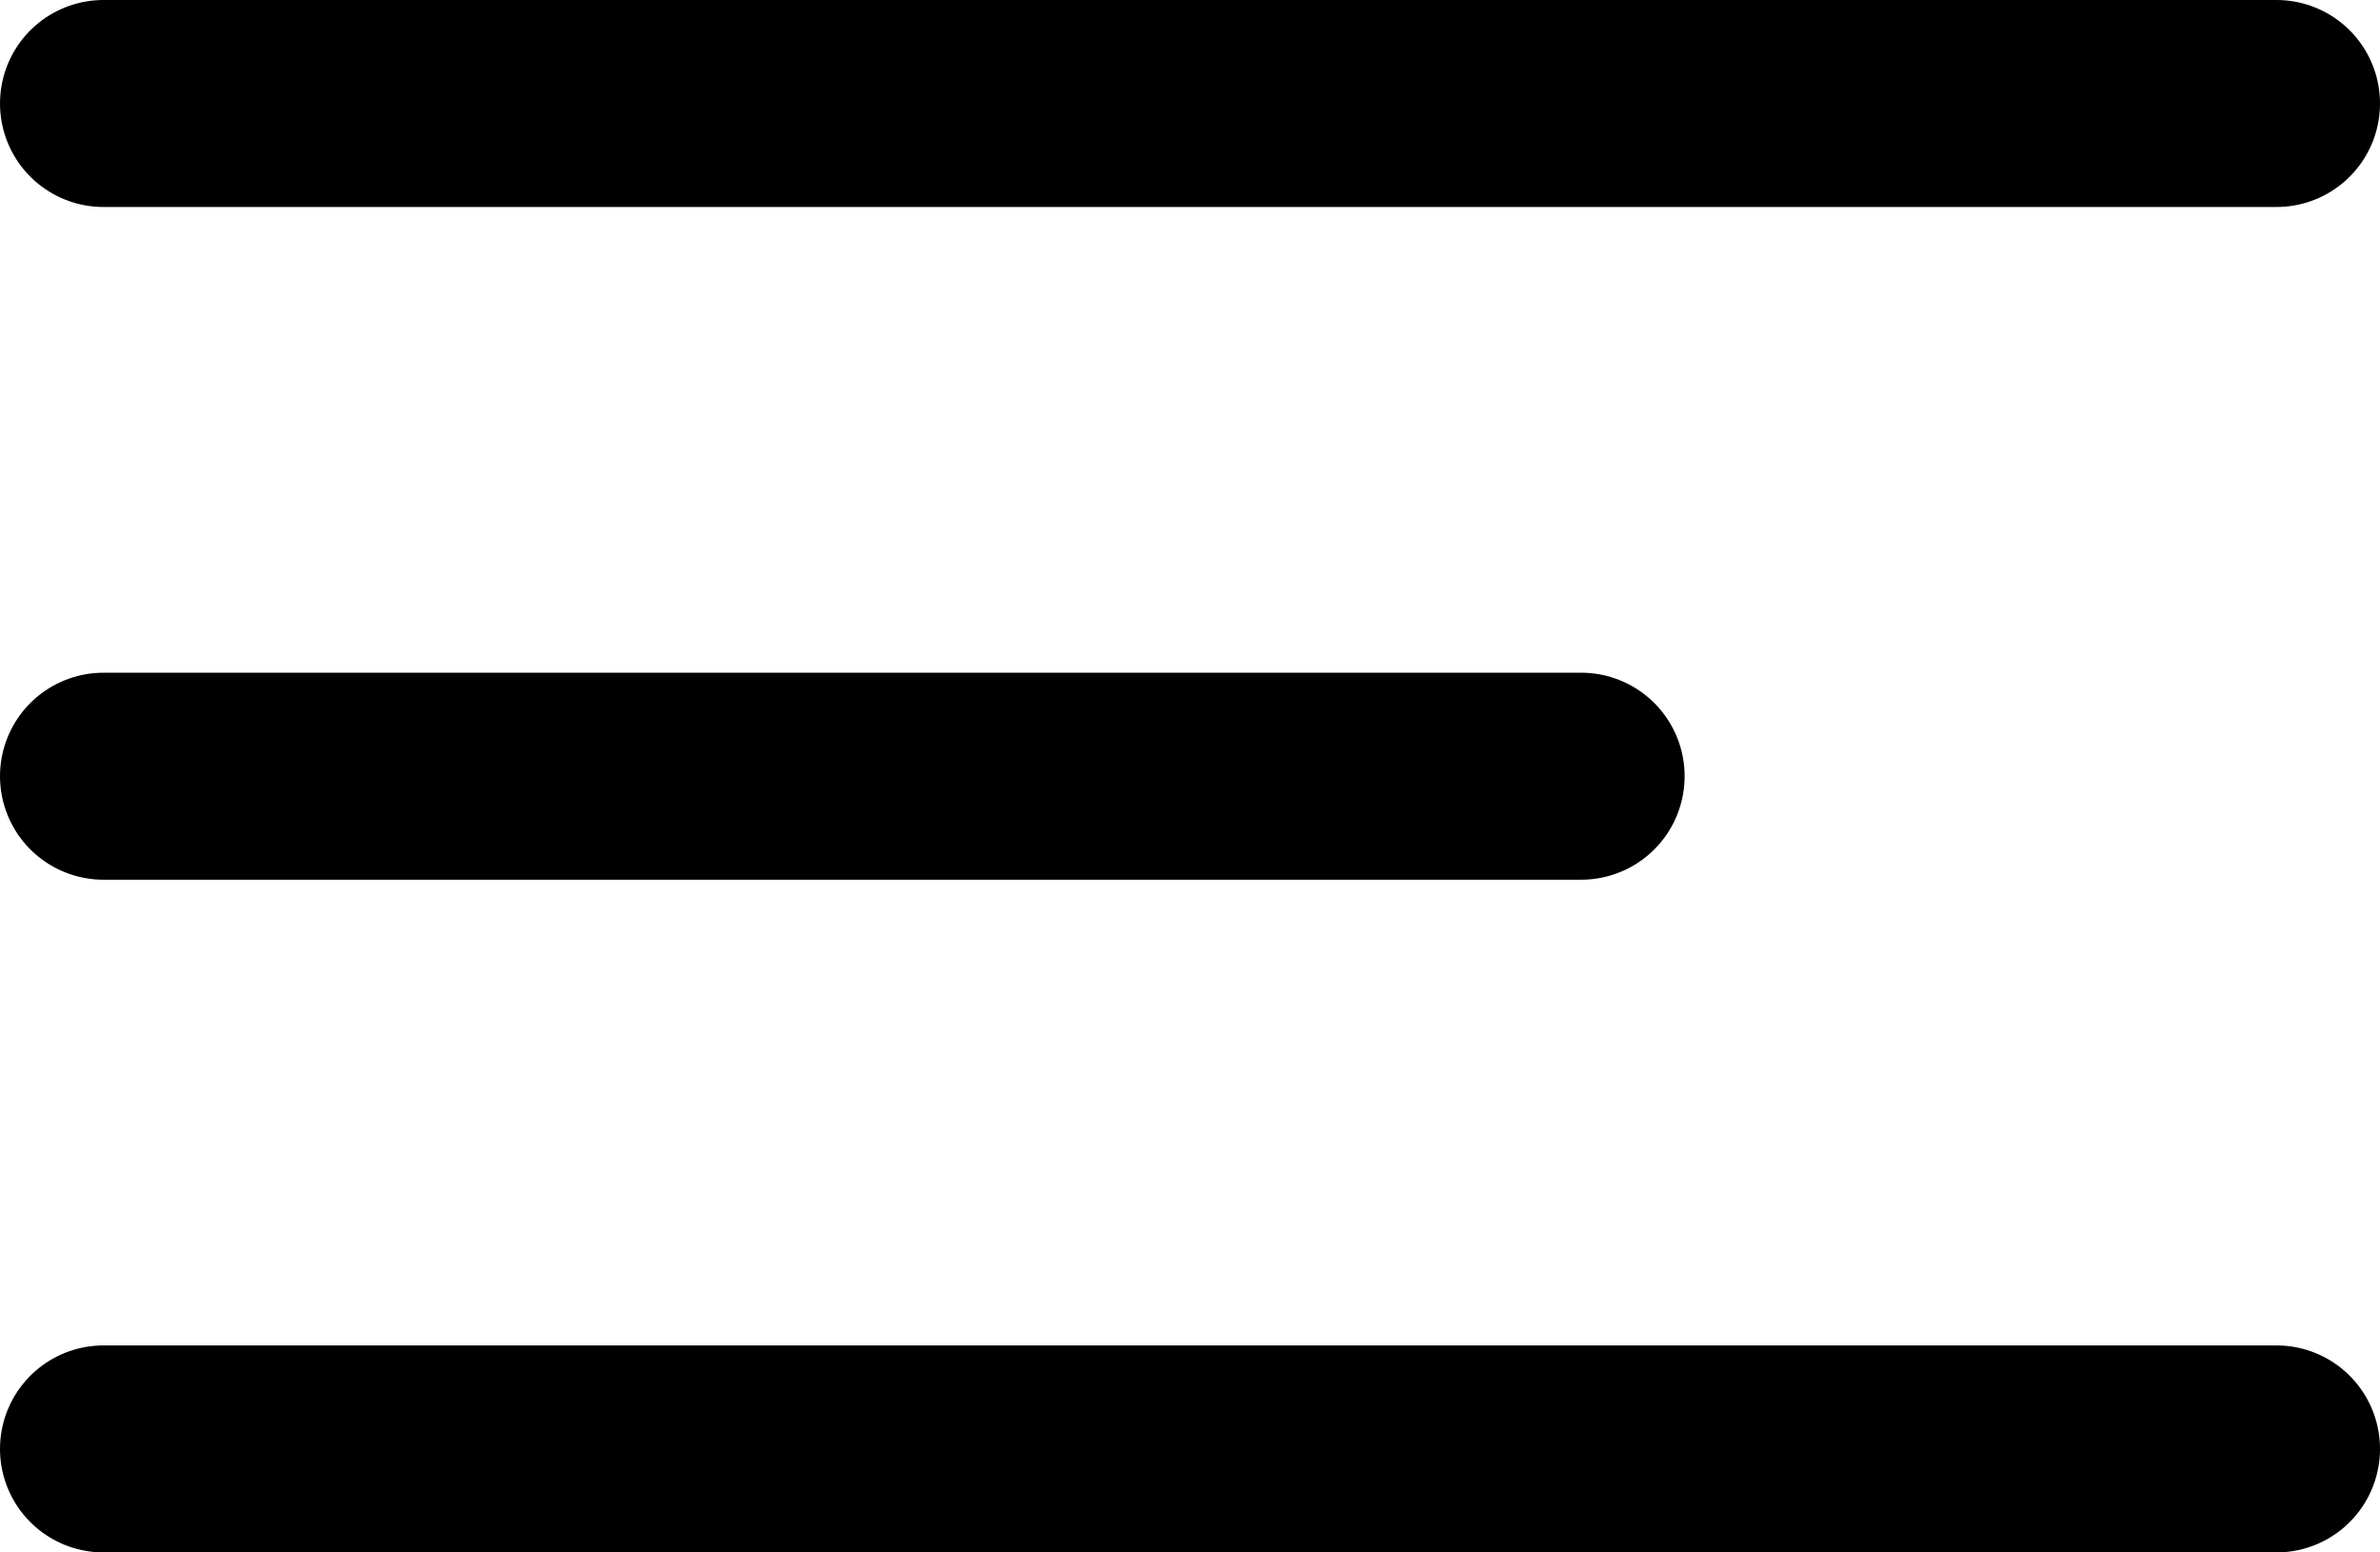
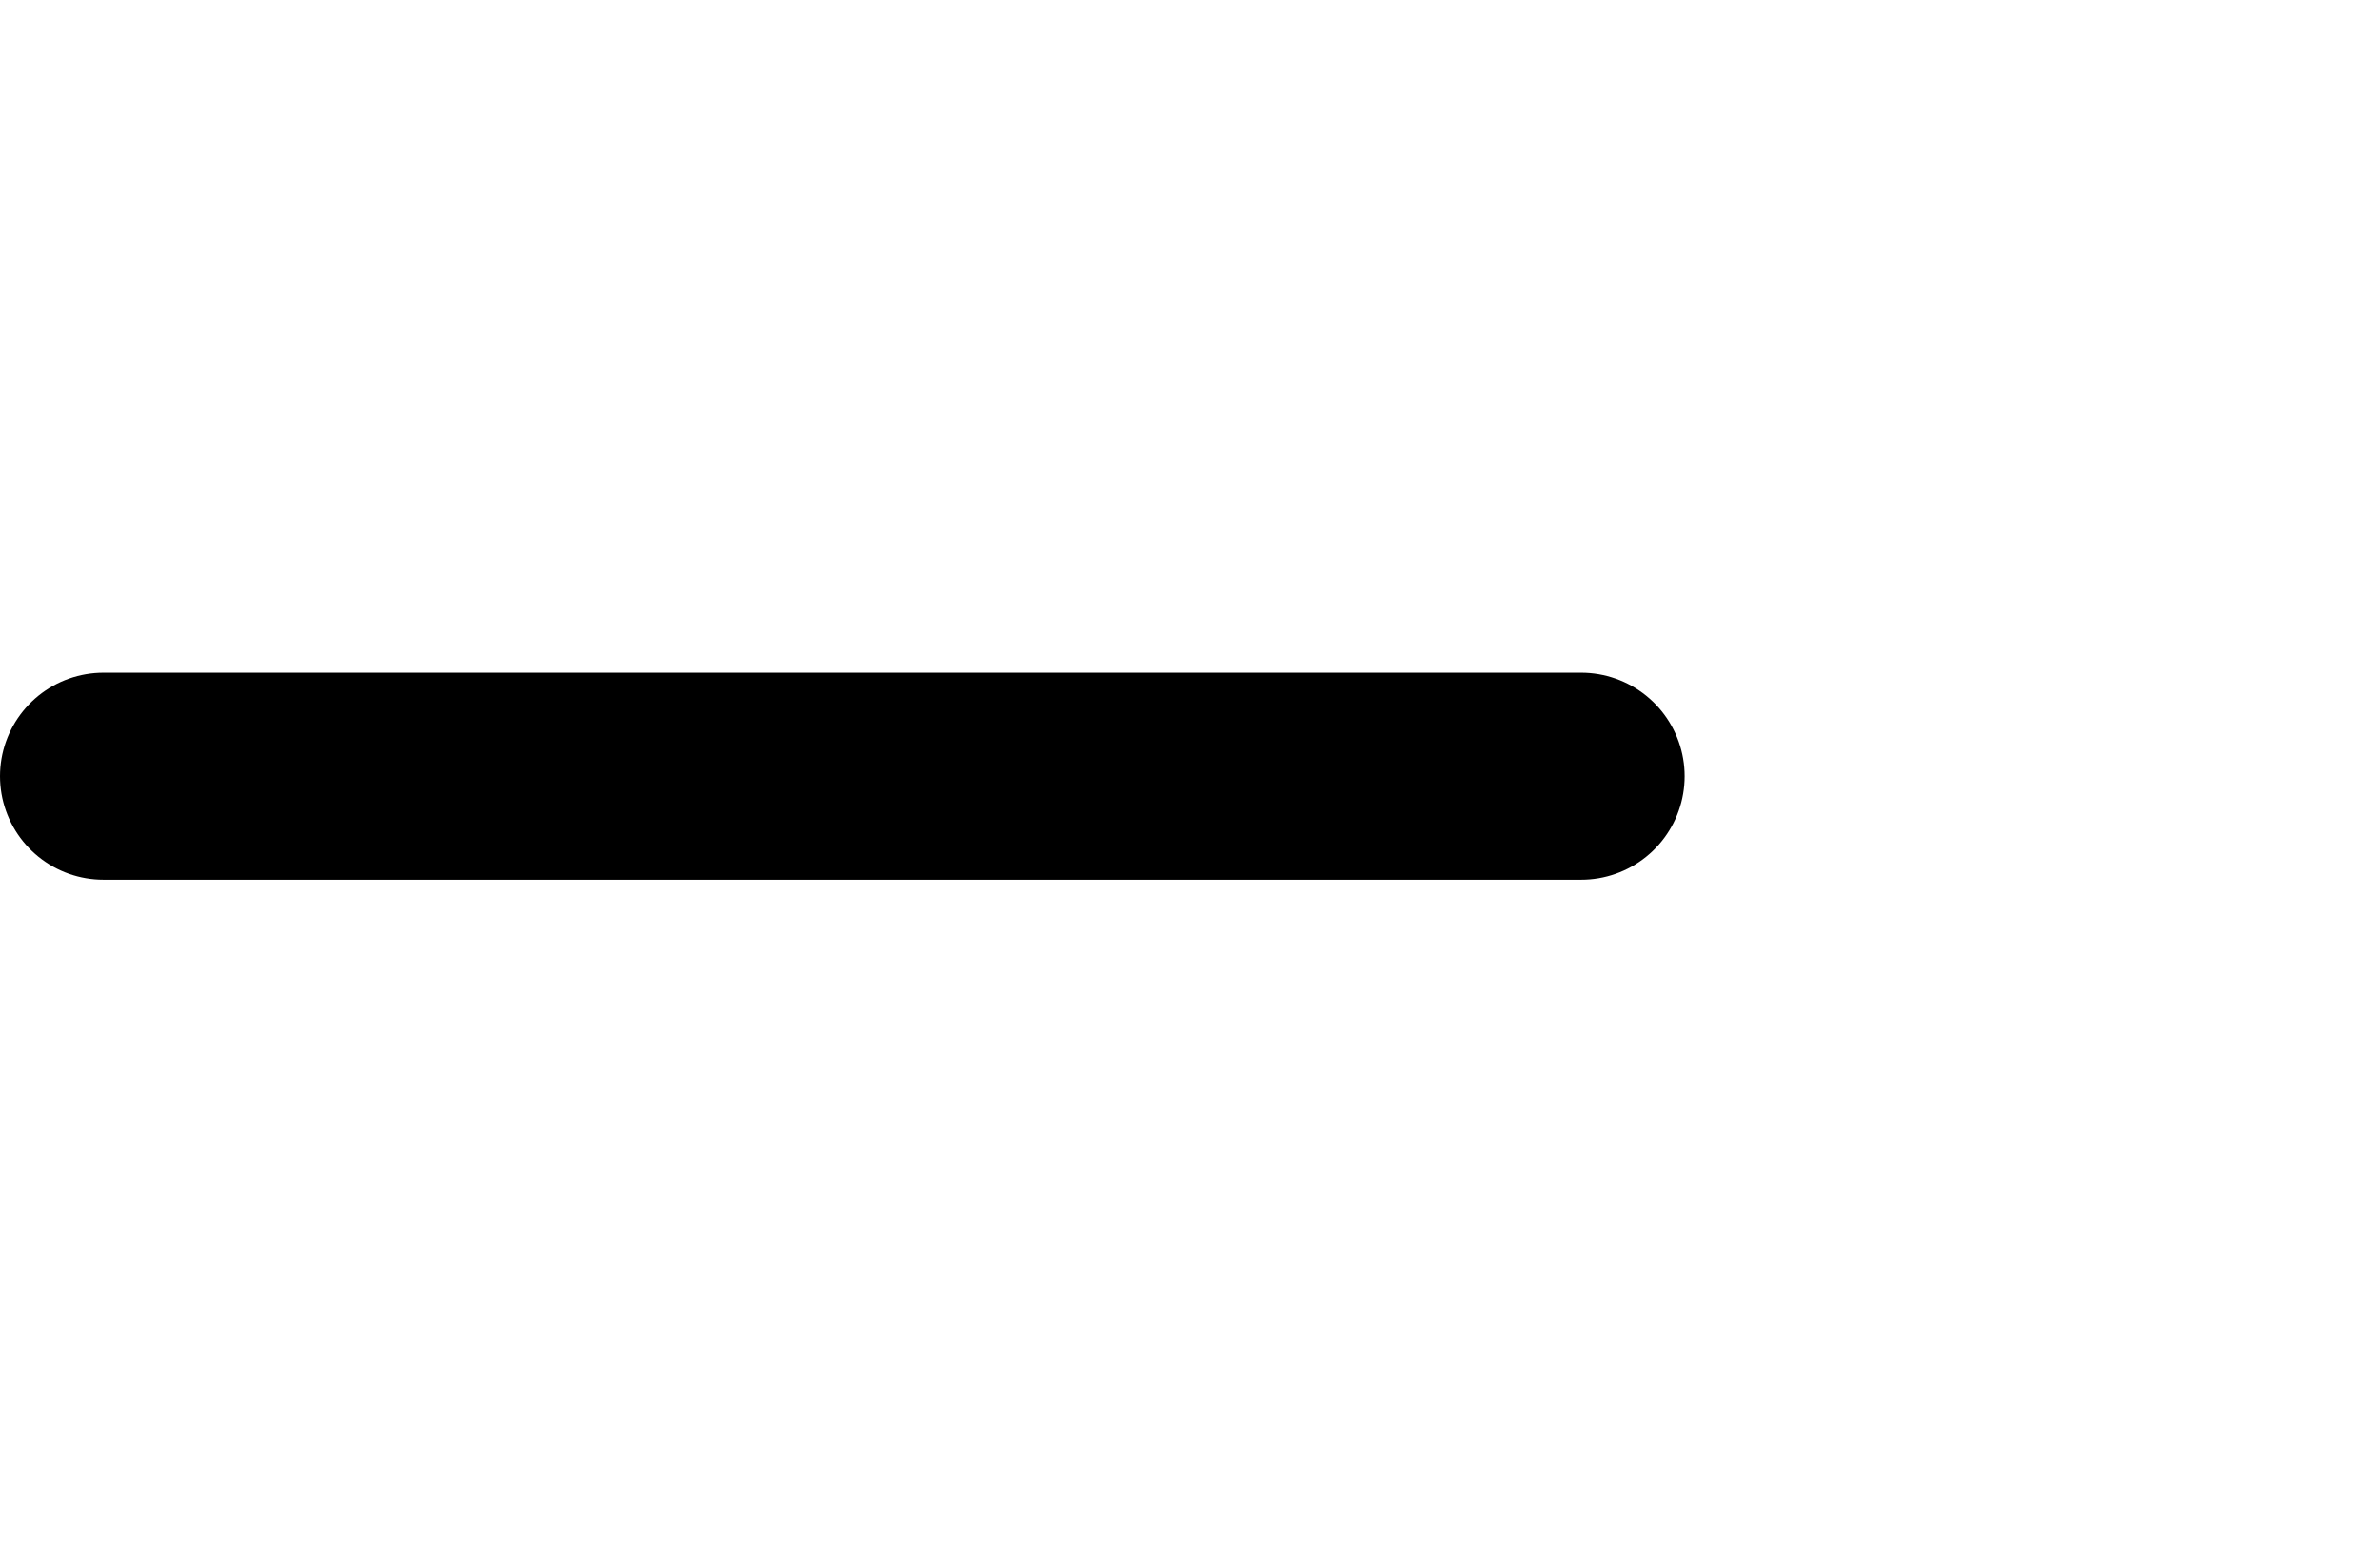
<svg xmlns="http://www.w3.org/2000/svg" width="23" height="15" viewBox="0 0 23 15" fill="none">
-   <path d="M1 1H22" stroke="black" stroke-width="2" stroke-linecap="round" />
  <path d="M1 7.5H15.28" stroke="black" stroke-width="2" stroke-linecap="round" />
-   <path d="M1 14H22" stroke="black" stroke-width="2" stroke-linecap="round" />
</svg>